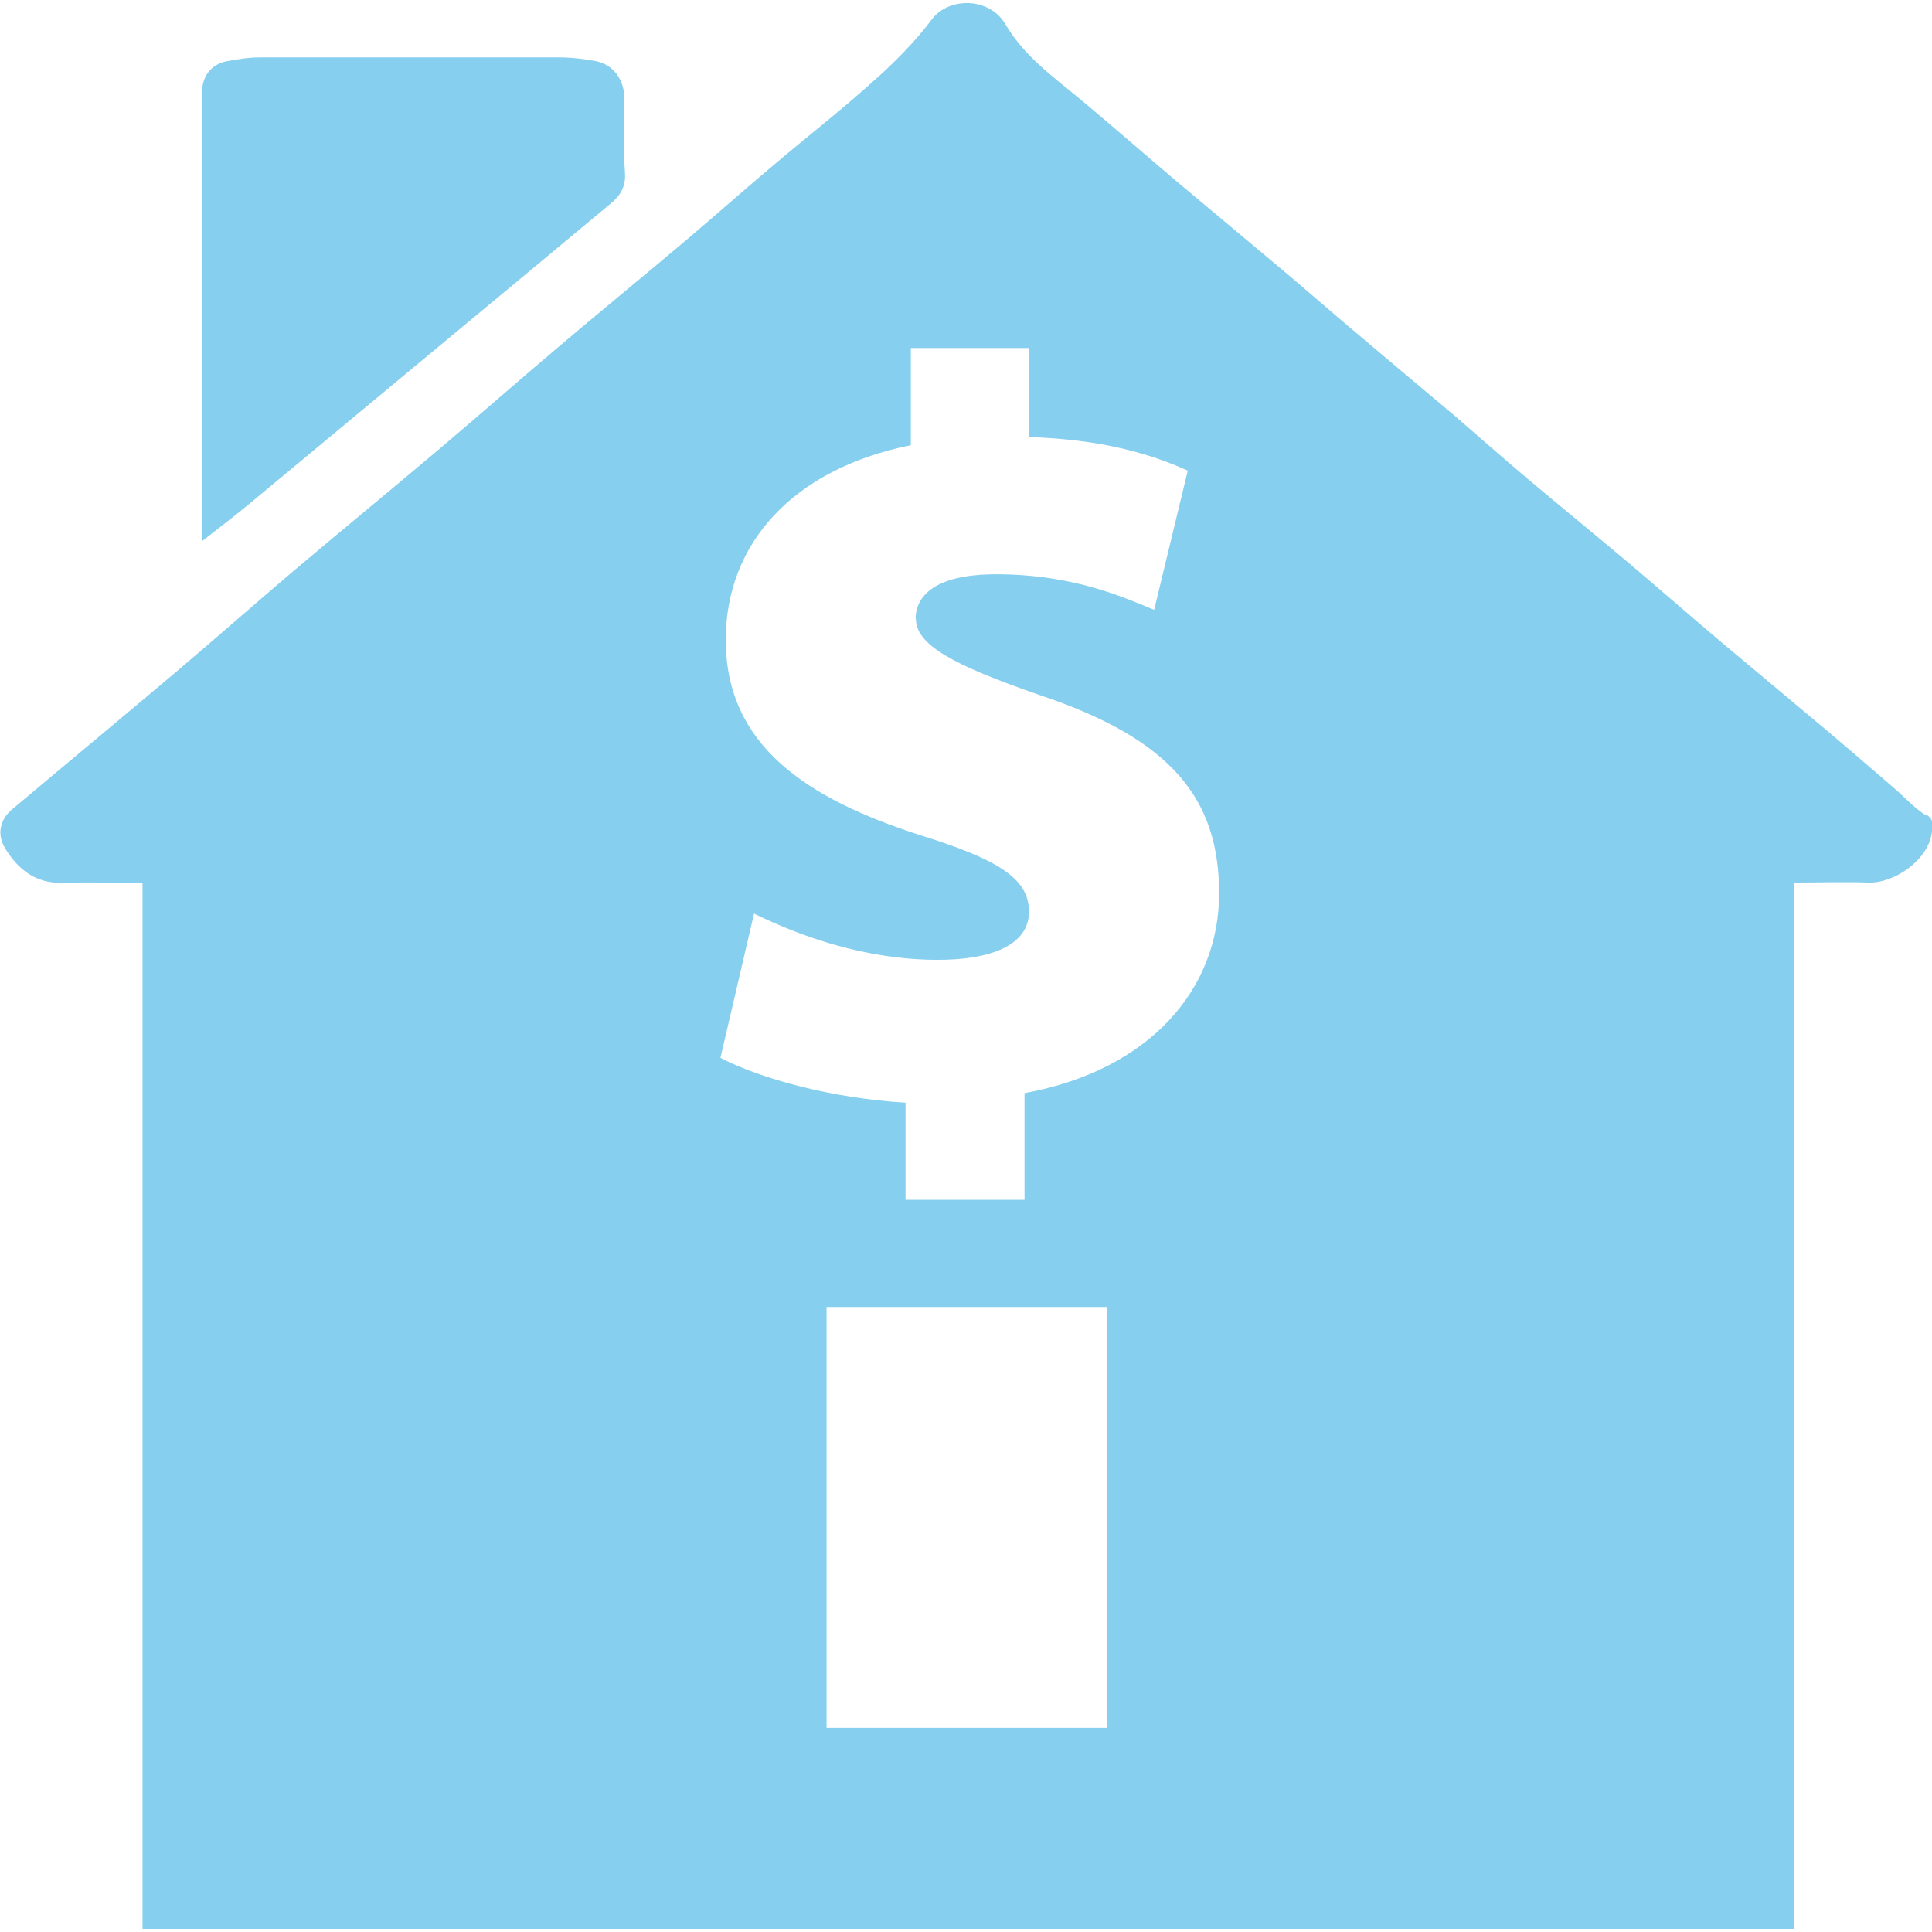
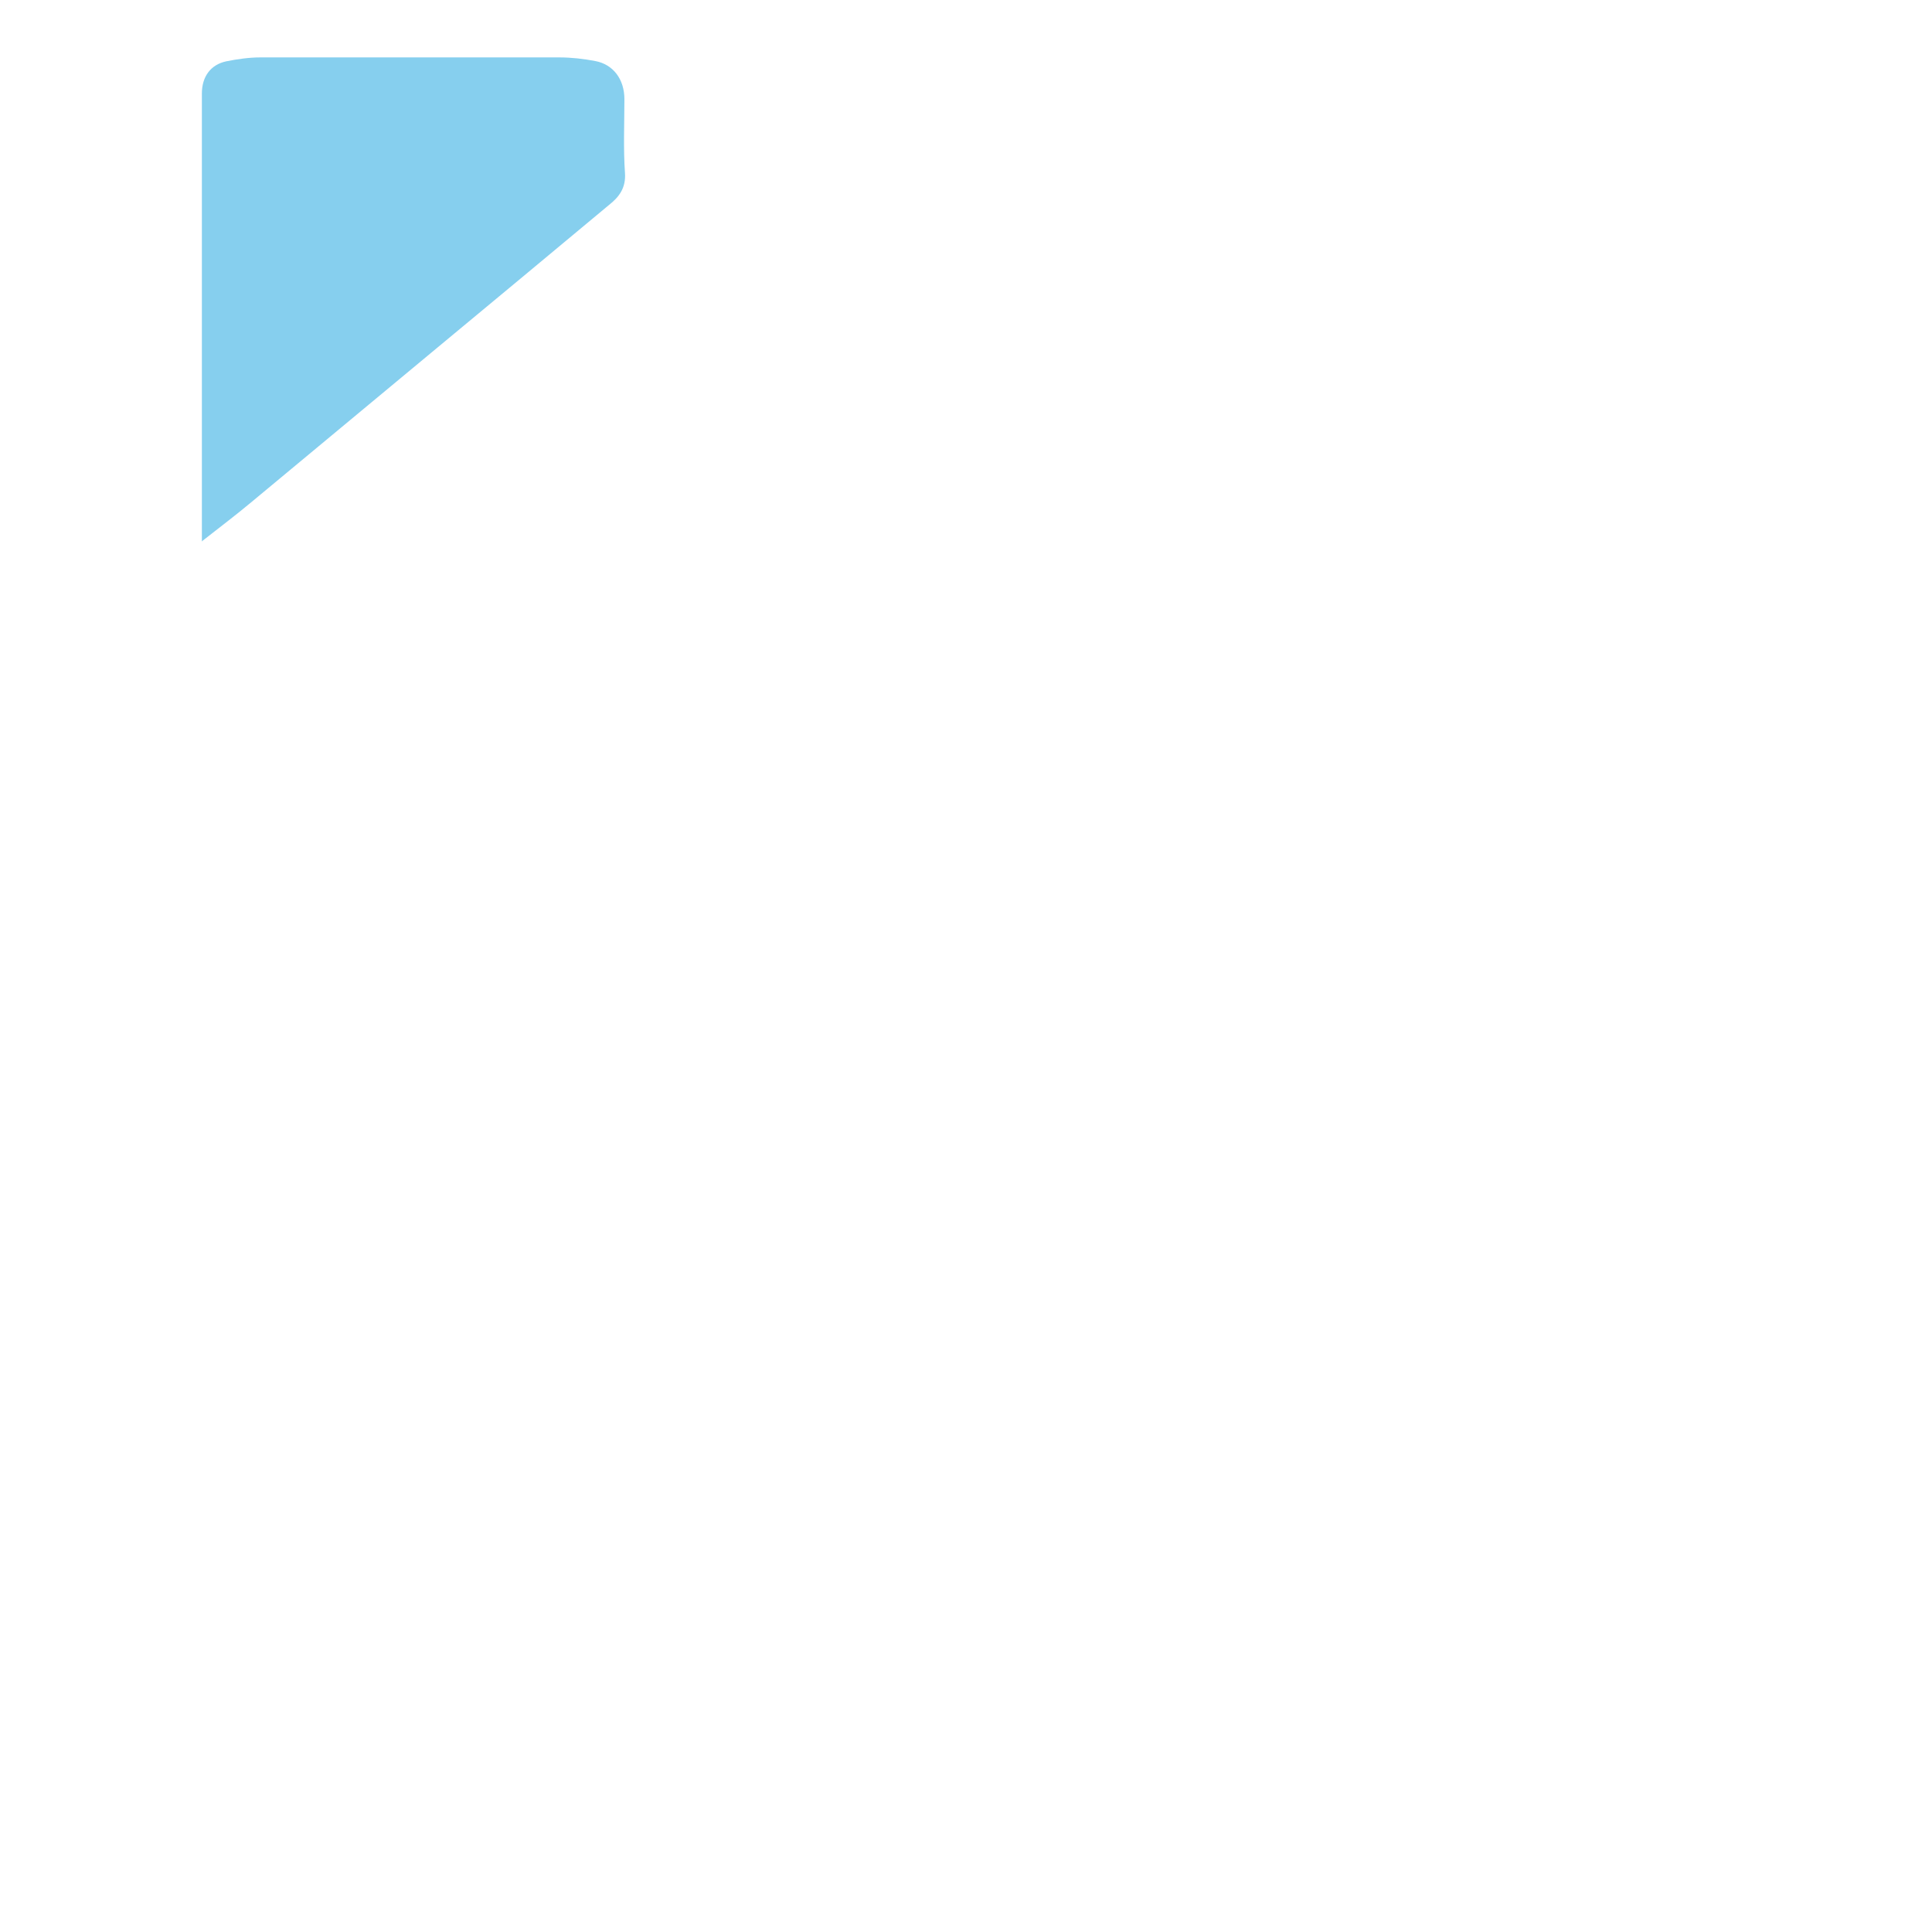
<svg xmlns="http://www.w3.org/2000/svg" id="Layer_1" viewBox="0 0 69 69">
  <defs>
    <style>.cls-1{fill:#86cfee;stroke-width:0px;}</style>
  </defs>
  <path class="cls-1" d="m7.21,19.35V3.34c0-.6.31-1.03.87-1.15.4-.08.82-.14,1.22-.14,3.56,0,7.11,0,10.67,0,.43,0,.87.05,1.29.13.64.12,1.04.65,1.04,1.36,0,.87-.04,1.76.02,2.63.04.53-.2.86-.57,1.15-2.11,1.76-4.23,3.52-6.34,5.27-2.15,1.78-4.29,3.57-6.44,5.35-.55.46-1.12.89-1.77,1.4" />
-   <path class="cls-1" d="m32.71,22.09c0,.93,1.27,1.64,4.41,2.73,4.7,1.57,6.42,3.69,6.42,7.09s-2.46,6.31-6.95,7.13v3.81h-4.25v-3.47c-2.62-.15-5.19-.86-6.61-1.6l1.2-5.15c1.68.82,3.99,1.65,6.57,1.65,1.9,0,3.25-.53,3.25-1.72s-1.12-1.87-3.88-2.73c-4.07-1.31-6.95-3.21-6.95-6.98,0-3.4,2.35-6.09,6.61-6.95v-3.47h4.22v3.18c2.57.08,4.33.59,5.67,1.2l-1.2,4.97c-1.01-.41-2.84-1.27-5.64-1.27-2.2,0-2.88.78-2.88,1.6m-3.18,24.57h10.02v15.03h-10.02v-15.03Zm39.25-17.57c-.41-.26-.75-.64-1.12-.96-.85-.73-1.7-1.47-2.56-2.19-1.21-1.02-2.42-2.02-3.62-3.03-1.11-.94-2.21-1.9-3.32-2.84-1.19-1-2.39-1.98-3.58-2.98-.89-.75-1.76-1.52-2.64-2.28-1.25-1.05-2.5-2.1-3.74-3.15-.84-.71-1.67-1.44-2.52-2.15-1.21-1.01-2.41-2.02-3.62-3.03-1.11-.94-2.21-1.9-3.33-2.84-1.01-.85-2.11-1.6-2.81-2.79-.57-.98-2.02-.98-2.62-.19-.61.81-1.34,1.55-2.1,2.22-1.14,1.03-2.35,1.97-3.52,2.96-1.19,1-2.35,2.04-3.55,3.04-1.4,1.18-2.82,2.34-4.21,3.52-1.43,1.21-2.84,2.45-4.26,3.65-1.68,1.42-3.39,2.82-5.07,4.24-1.43,1.21-2.83,2.45-4.26,3.66-1.95,1.65-3.92,3.28-5.88,4.93-.45.37-.56.91-.25,1.41.47.76,1.1,1.25,2.06,1.22.92-.03,1.83,0,2.84,0v37.36h58.97V31.52c.93,0,1.8-.03,2.67,0,.93.03,2.12-.8,2.26-1.76.04-.31.1-.48-.21-.68" />
</svg>